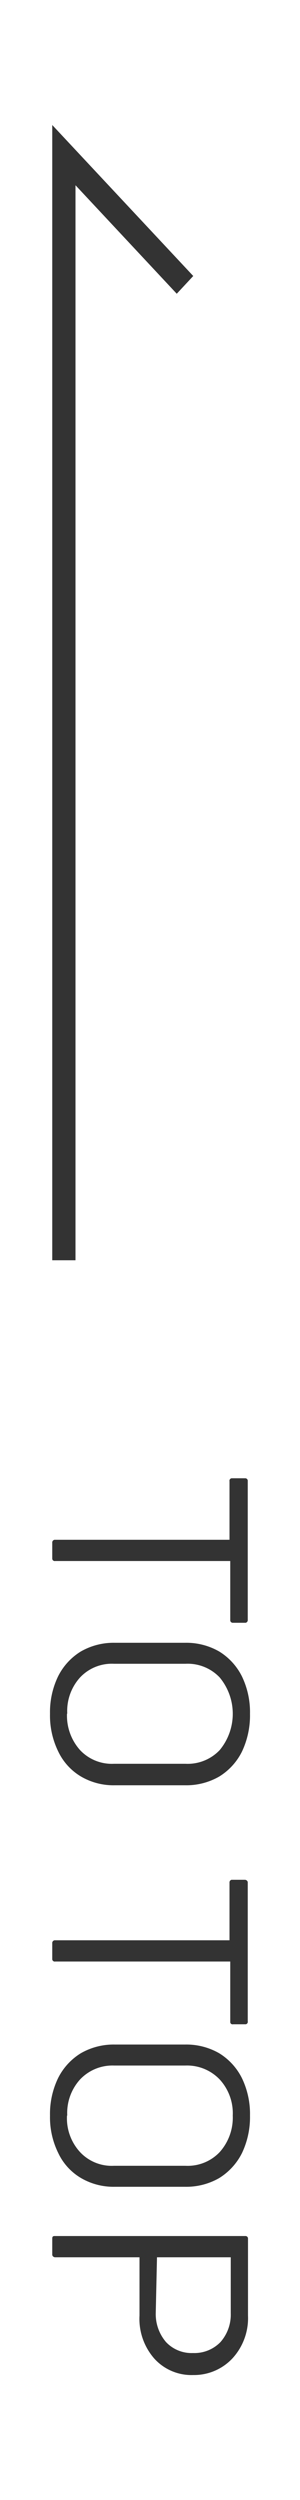
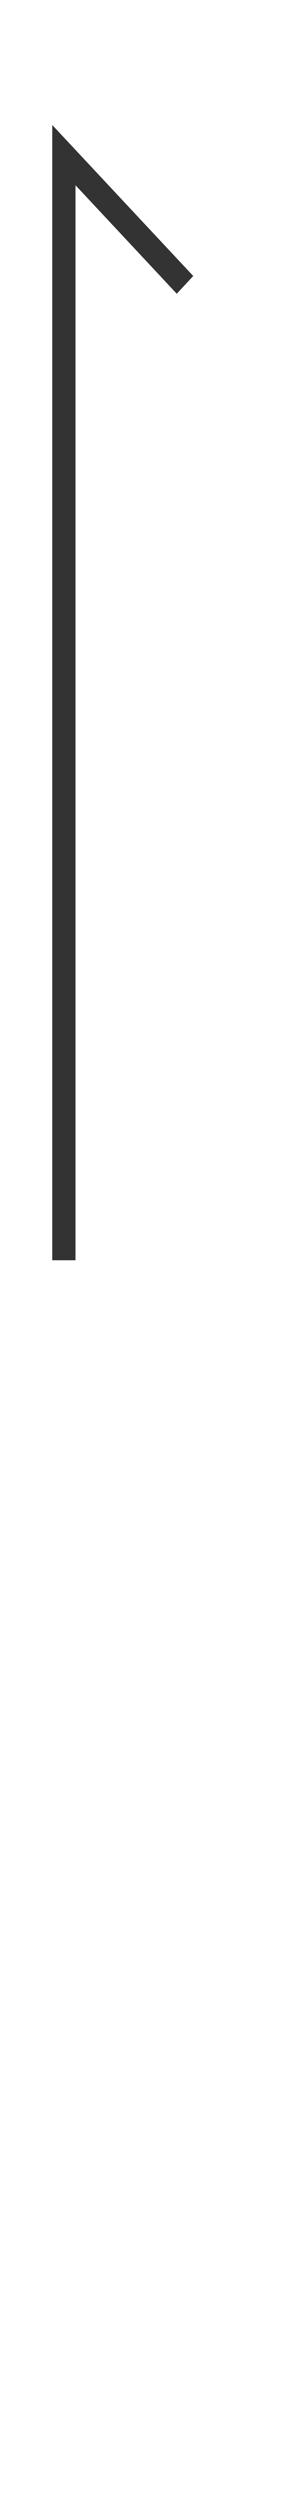
<svg xmlns="http://www.w3.org/2000/svg" id="レイヤー_1" data-name="レイヤー 1" width="12" height="100" viewBox="0 0 12 100">
  <defs>
    <style>.cls-1{fill:#333;}</style>
  </defs>
  <polygon class="cls-1" points="3.02 50.41 2.09 50.41 2.09 5 7.73 11.04 7.07 11.75 3.02 7.41 3.02 50.41" />
-   <path class="cls-1" d="M9.91,64.79a.11.11,0,0,1-.08.12H9.32a.1.1,0,0,1-.11-.09V62.44s0,0,0,0h-7a.1.1,0,0,1-.12-.09v-.64a.11.11,0,0,1,.09-.12h7a0,0,0,0,0,0,0h0V59.25a.1.1,0,0,1,.08-.12,0,0,0,0,1,0,0H9.8a.1.1,0,0,1,.11.09v5.57ZM2,68.55a3.3,3.3,0,0,1,.32-1.49,2.45,2.45,0,0,1,.91-1,2.63,2.63,0,0,1,1.36-.35H7.41a2.63,2.63,0,0,1,1.36.35,2.45,2.45,0,0,1,.91,1A3.3,3.3,0,0,1,10,68.55a3.39,3.39,0,0,1-.32,1.51,2.45,2.45,0,0,1-.91,1,2.63,2.63,0,0,1-1.36.35H4.59a2.57,2.57,0,0,1-1.35-.35,2.32,2.32,0,0,1-.91-1A3.27,3.27,0,0,1,2,68.55Zm.68,0A2.07,2.07,0,0,0,3.2,70a1.74,1.74,0,0,0,1.36.55H7.42A1.76,1.76,0,0,0,8.79,70a2.28,2.28,0,0,0,0-2.9,1.76,1.76,0,0,0-1.37-.55H4.56a1.74,1.74,0,0,0-1.36.55,2,2,0,0,0-.51,1.44Zm7.23,12.3a.1.1,0,0,1-.08.12H9.32a.09.09,0,0,1-.11-.09V78.51s0-.05,0-.05h-7a.1.1,0,0,1-.12-.09v-.64a.11.11,0,0,1,.09-.12h7s0,0,0,0V75.31a.11.11,0,0,1,.08-.12H9.8a.12.12,0,0,1,.11.09v5.57ZM2,84.62a3.3,3.3,0,0,1,.32-1.49,2.45,2.45,0,0,1,.91-1,2.63,2.63,0,0,1,1.36-.35H7.41a2.63,2.63,0,0,1,1.36.35,2.45,2.45,0,0,1,.91,1A3.3,3.3,0,0,1,10,84.62a3.35,3.35,0,0,1-.32,1.5,2.48,2.48,0,0,1-.91,1,2.63,2.63,0,0,1-1.36.35H4.59a2.57,2.57,0,0,1-1.35-.35,2.29,2.29,0,0,1-.91-1A3.23,3.23,0,0,1,2,84.62Zm.68,0a2,2,0,0,0,.52,1.46,1.73,1.73,0,0,0,1.36.55H7.42a1.76,1.76,0,0,0,1.37-.55,2.07,2.07,0,0,0,.52-1.46,2,2,0,0,0-.52-1.44,1.8,1.8,0,0,0-1.37-.56H4.56a1.78,1.78,0,0,0-1.36.56,2,2,0,0,0-.51,1.44Zm7.24,8a2.38,2.38,0,0,1-.61,1.7A2.1,2.1,0,0,1,7.73,95a2,2,0,0,1-1.56-.66,2.41,2.41,0,0,1-.59-1.72V90.29a0,0,0,0,0,0,0H2.21a.12.12,0,0,1-.12-.09v-.64c0-.06,0-.12.09-.12H9.81a.1.1,0,0,1,.11.09v3.17Zm-3.69-.1a1.72,1.72,0,0,0,.41,1.16,1.4,1.4,0,0,0,1.08.44,1.45,1.45,0,0,0,1.1-.44,1.66,1.66,0,0,0,.41-1.15V90.29s0,0,0,0H6.28s0,0,0,0h0Z" />
</svg>